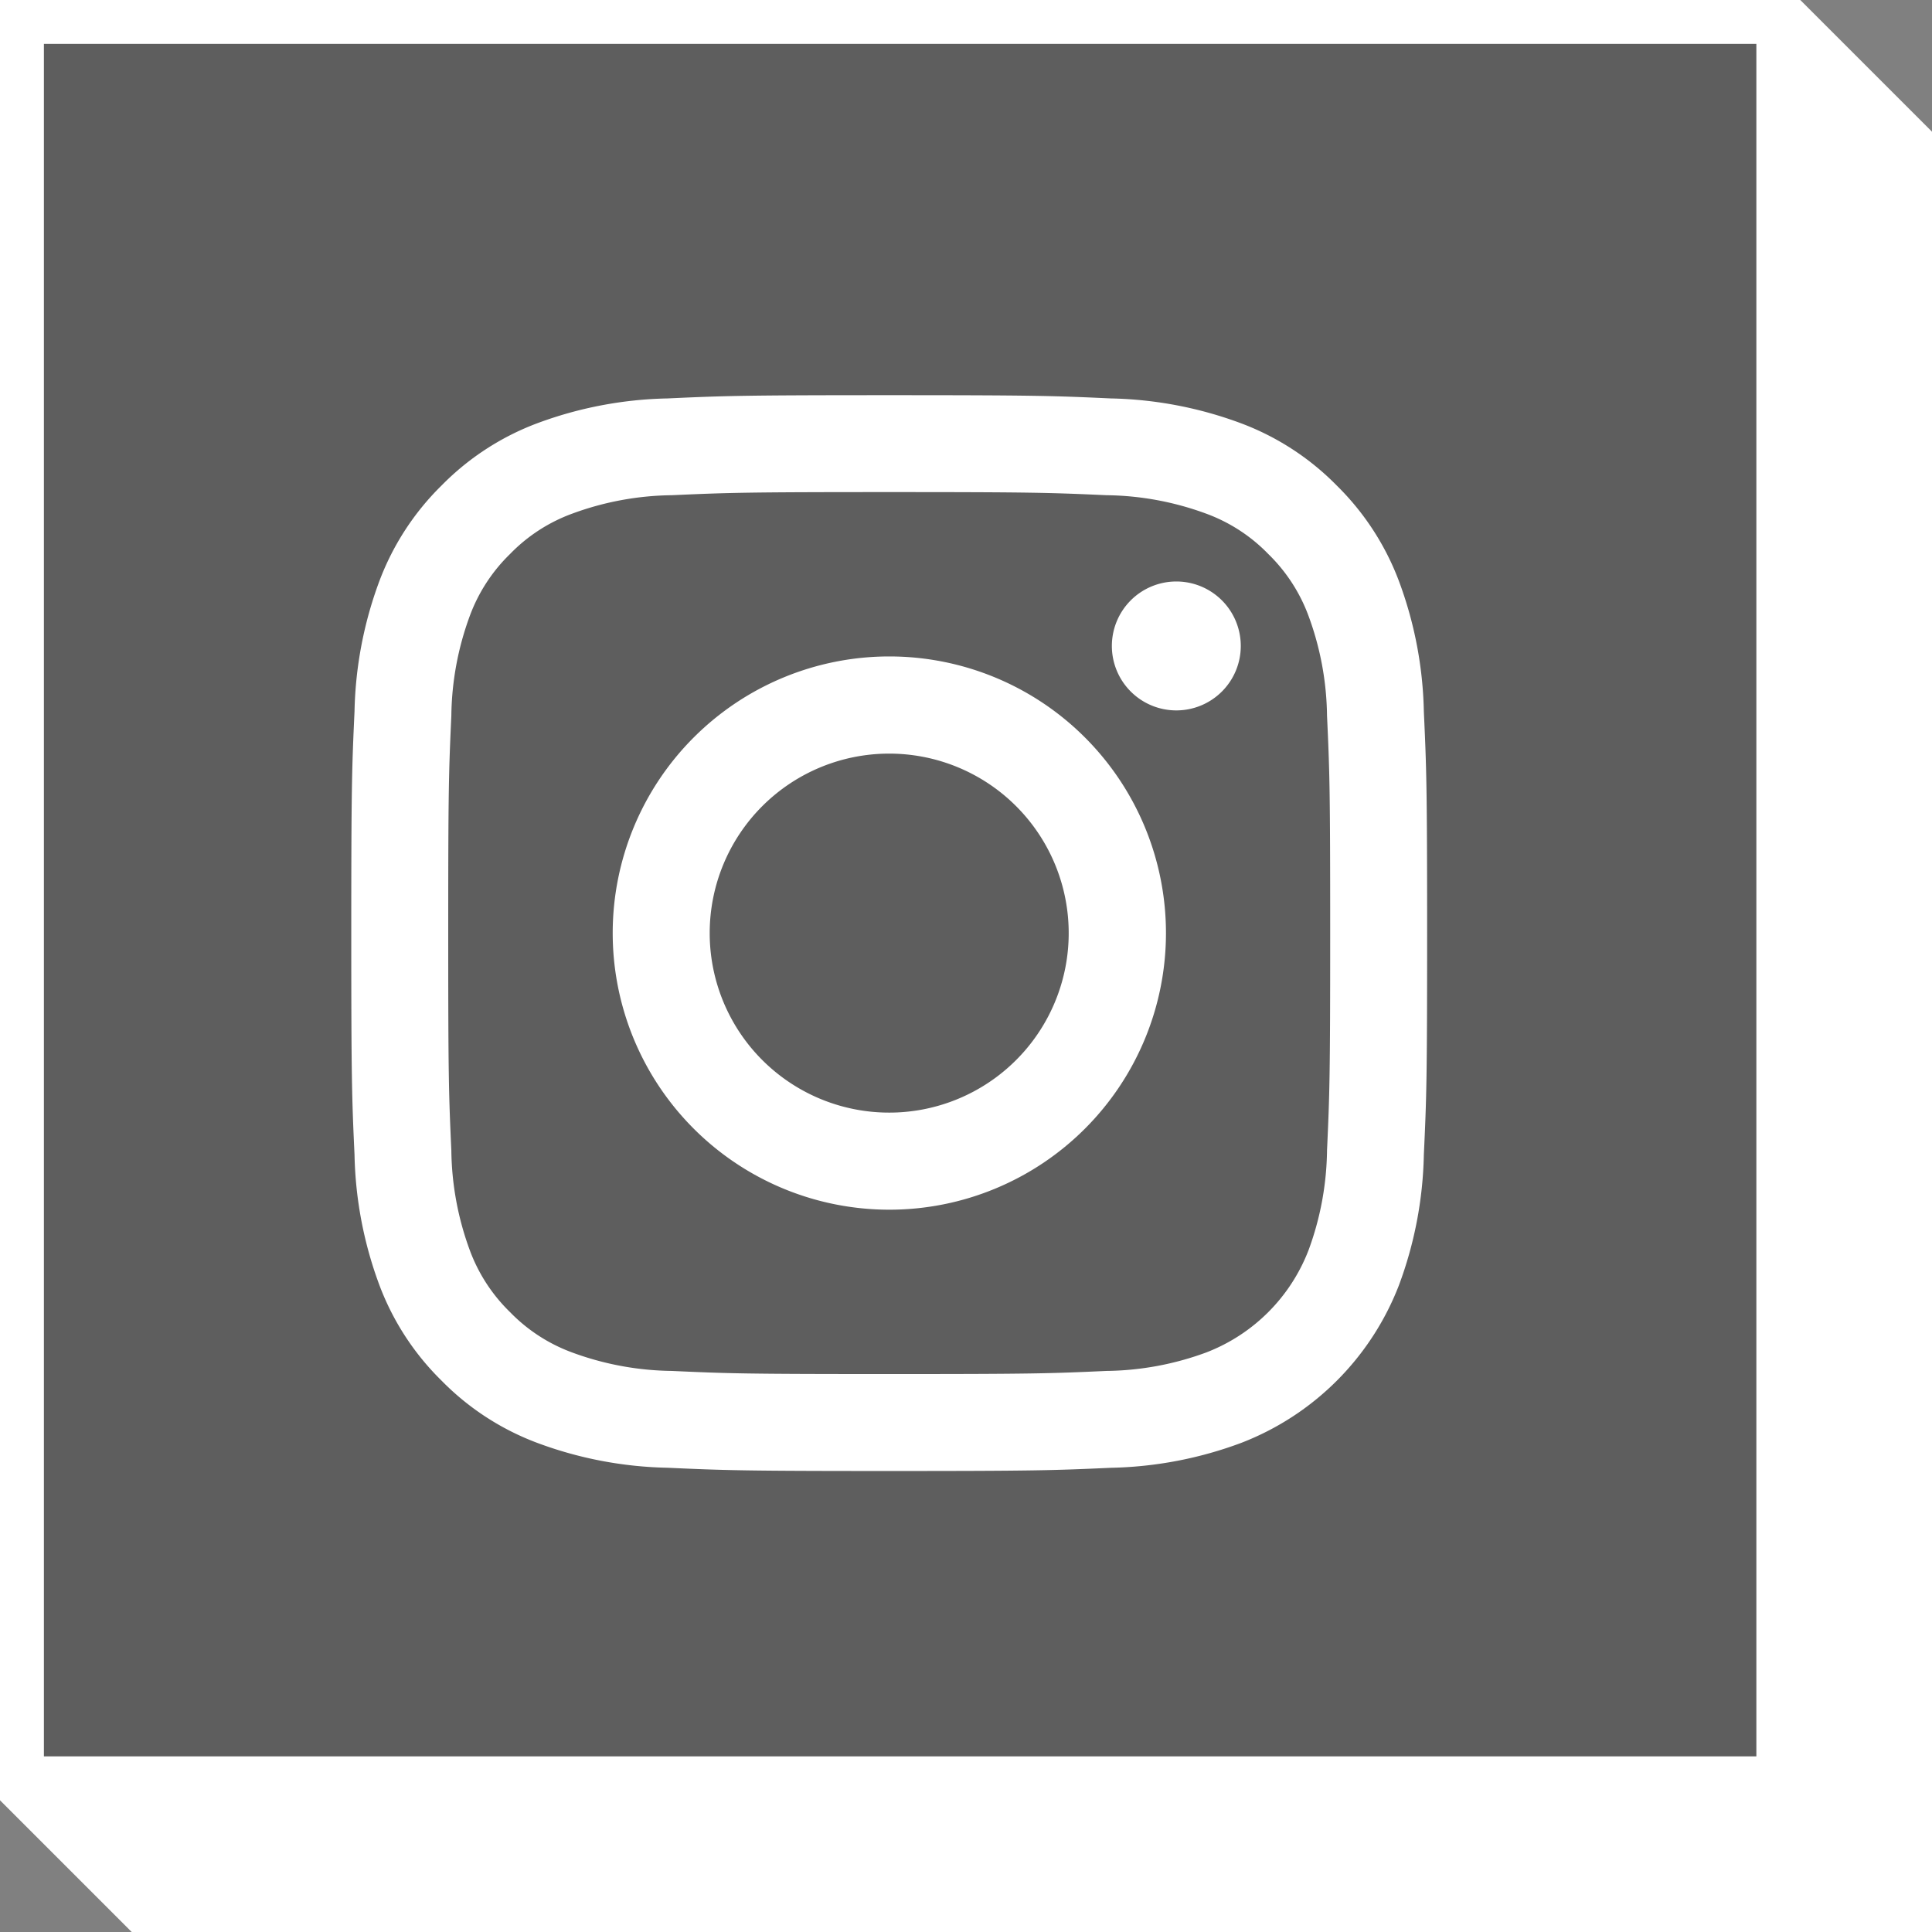
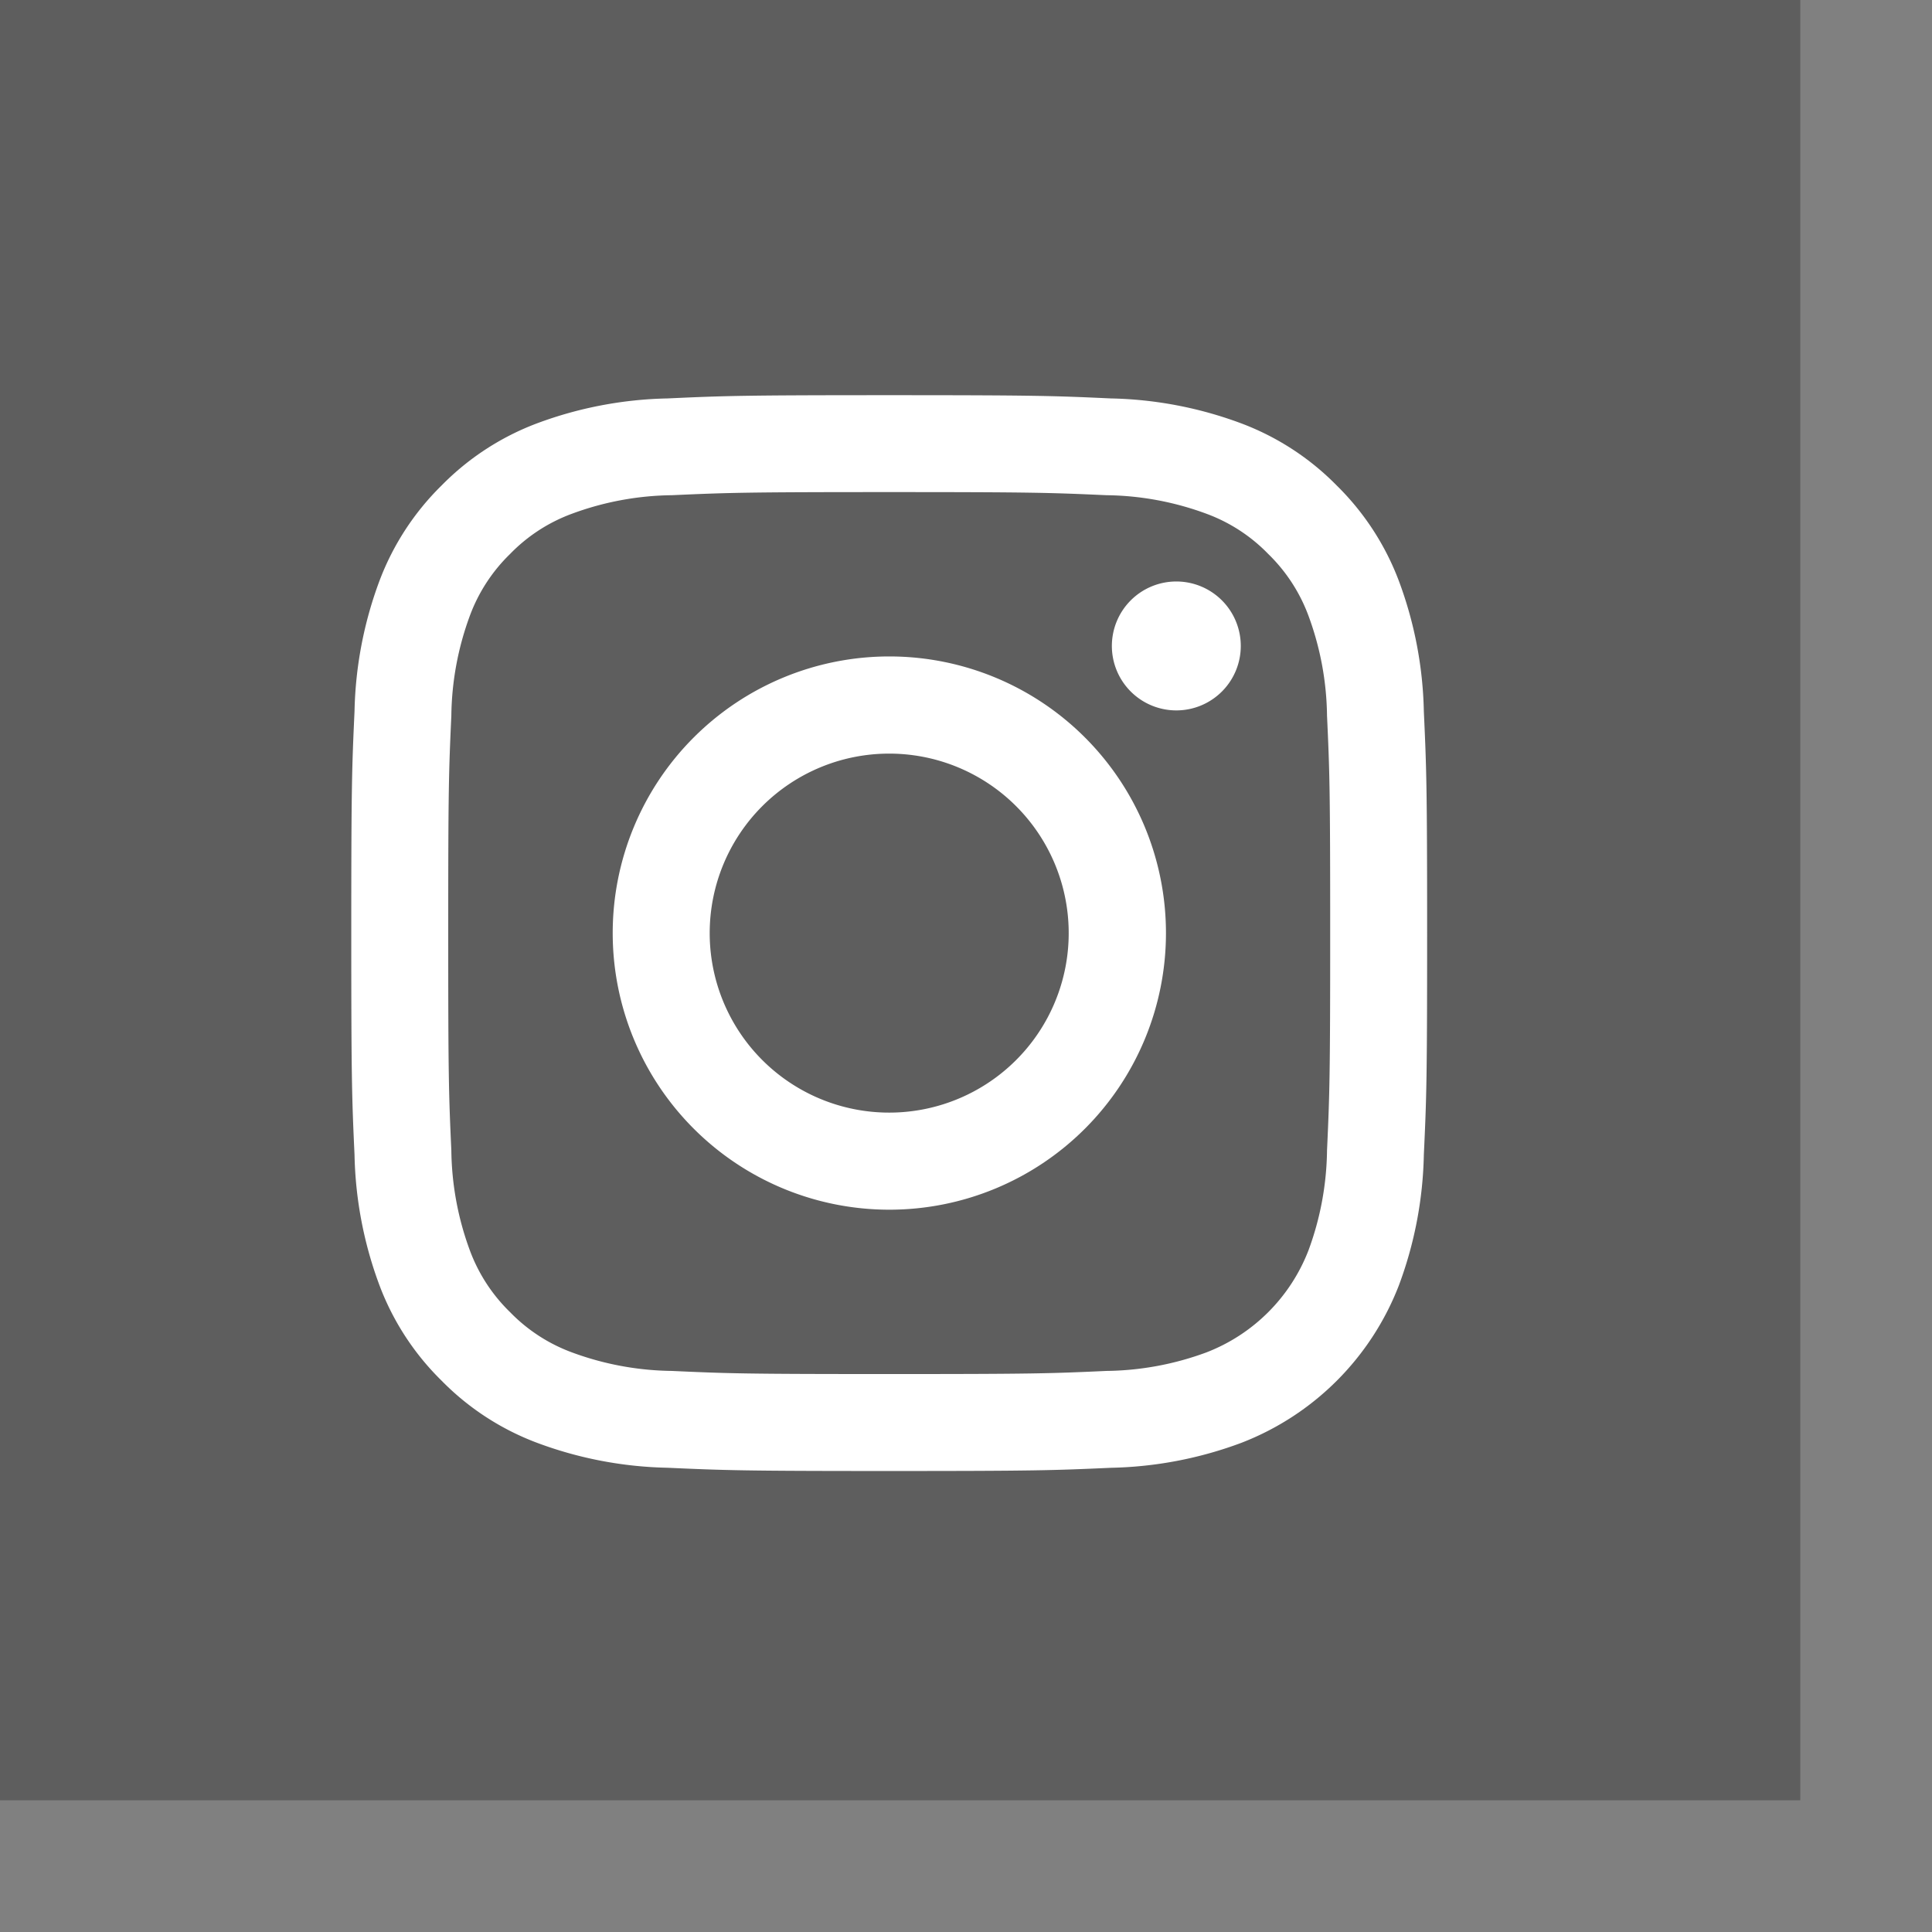
<svg xmlns="http://www.w3.org/2000/svg" width="44" height="44" viewBox="0 0 44 44">
  <rect x="0" y="0" width="44" height="44" fill="#808080" stroke="none" />
  <g transform="translate(-12145 -773)">
    <g transform="translate(52)">
      <rect width="41" height="41" transform="translate(12093 773)" fill="rgba(44,44,44,0.4)" />
-       <path d="M44,44H3L0,41V0H41l3,3V44ZM1,1V40H40V1Z" transform="translate(12093 773)" fill="#fff" />
    </g>
    <path d="M7.2,24.427a8.978,8.978,0,0,1-2.974-.57,6,6,0,0,1-2.169-1.413,6.007,6.007,0,0,1-1.414-2.17A9,9,0,0,1,.074,17.3C.014,15.994,0,15.578,0,12.25S.014,8.506.074,7.2A9,9,0,0,1,.643,4.226a6.022,6.022,0,0,1,1.414-2.17A6.009,6.009,0,0,1,4.226.643,9.005,9.005,0,0,1,7.2.074C8.507.014,8.924,0,12.251,0S16,.014,17.3.074a9,9,0,0,1,2.974.57,6.01,6.01,0,0,1,2.169,1.413,6.025,6.025,0,0,1,1.414,2.17A9,9,0,0,1,24.427,7.2c.06,1.307.075,1.724.075,5.051s-.014,3.744-.075,5.051a9,9,0,0,1-.569,2.973,6.266,6.266,0,0,1-3.583,3.583,8.977,8.977,0,0,1-2.974.57c-1.306.059-1.724.073-5.051.073S8.507,24.486,7.2,24.427ZM7.3,2.278A6.762,6.762,0,0,0,5.026,2.7a3.779,3.779,0,0,0-1.409.916A3.8,3.8,0,0,0,2.7,5.025,6.787,6.787,0,0,0,2.279,7.3c-.059,1.291-.071,1.679-.071,4.95s.012,3.658.071,4.951A6.779,6.779,0,0,0,2.7,19.475a3.8,3.8,0,0,0,.917,1.409,3.792,3.792,0,0,0,1.409.916,6.771,6.771,0,0,0,2.274.422c1.291.059,1.679.071,4.951.071s3.658-.012,4.95-.071a6.775,6.775,0,0,0,2.274-.422A4.058,4.058,0,0,0,21.8,19.475a6.774,6.774,0,0,0,.422-2.274c.059-1.292.072-1.679.072-4.951s-.012-3.658-.072-4.95A6.782,6.782,0,0,0,21.8,5.025a3.8,3.8,0,0,0-.917-1.409A3.777,3.777,0,0,0,19.475,2.7,6.766,6.766,0,0,0,17.2,2.278c-1.291-.058-1.679-.071-4.95-.071S8.593,2.22,7.3,2.278ZM5.954,12.25a6.3,6.3,0,1,1,6.3,6.3A6.3,6.3,0,0,1,5.954,12.25Zm2.209,0A4.088,4.088,0,1,0,12.25,8.163,4.087,4.087,0,0,0,8.163,12.25Zm9.159-6.54a1.468,1.468,0,1,1,1.469,1.469A1.468,1.468,0,0,1,17.322,5.71Z" transform="translate(12153 782)" fill="#fff" />
  </g>
</svg>